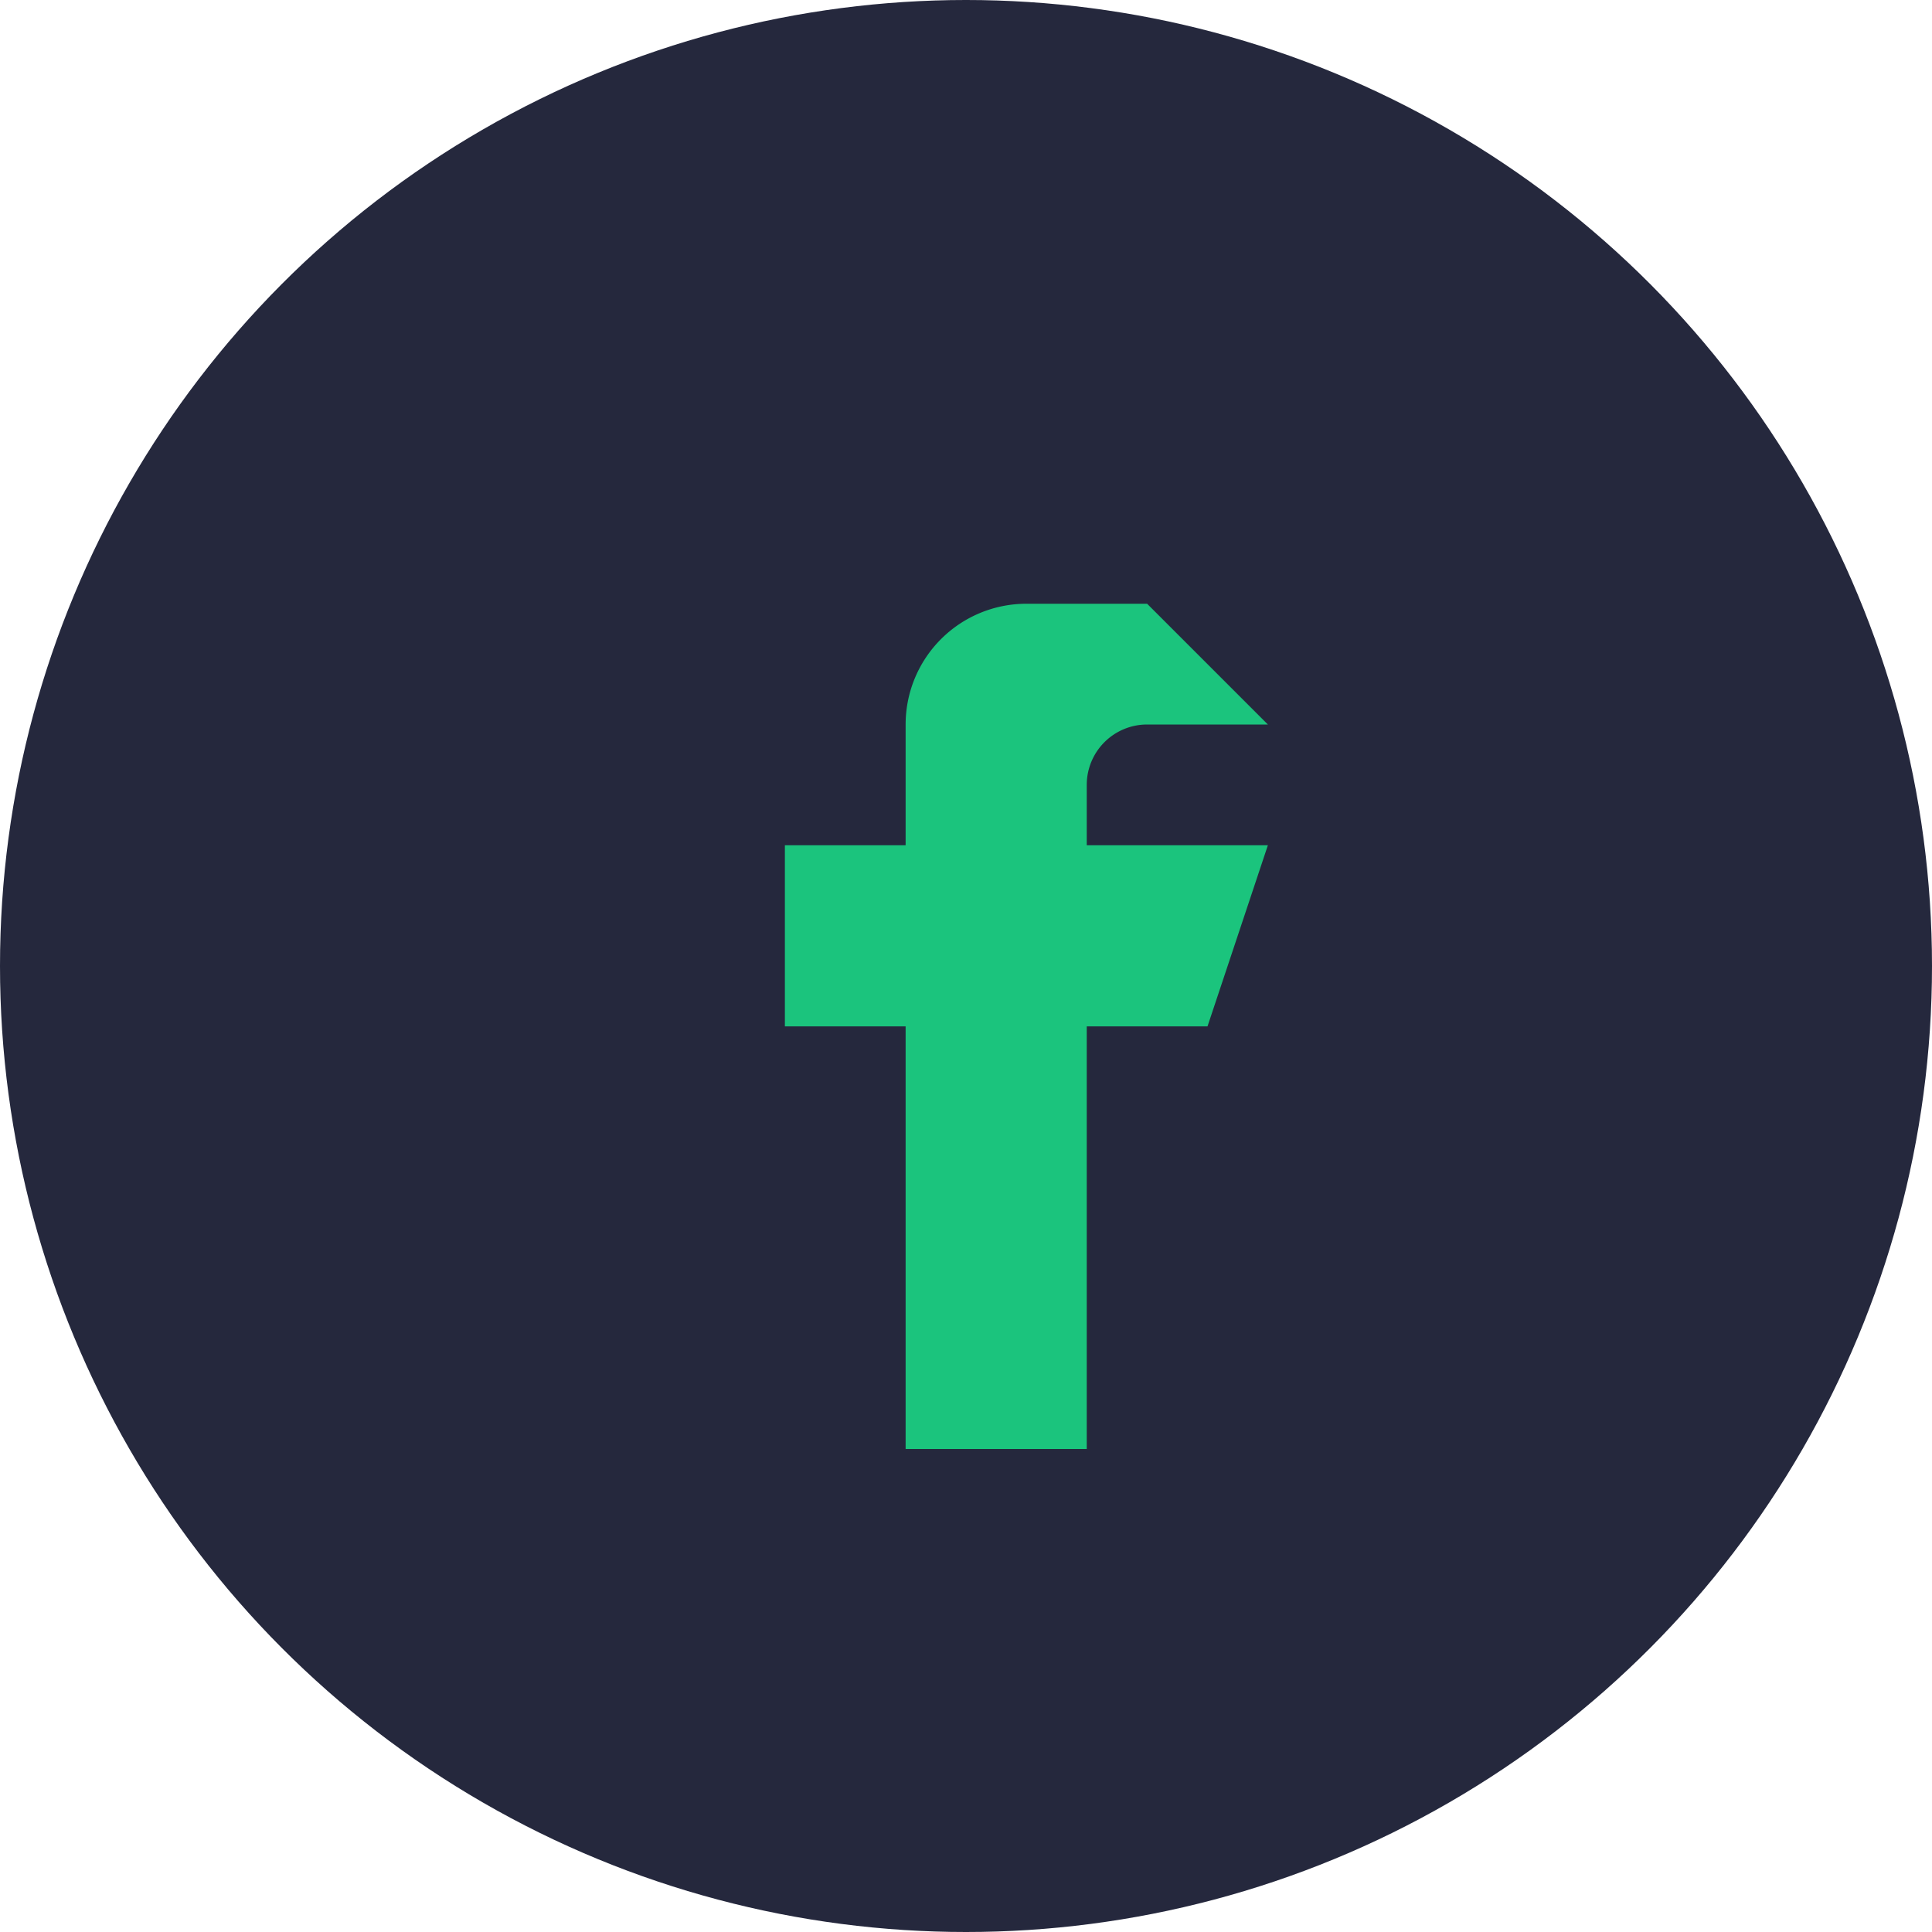
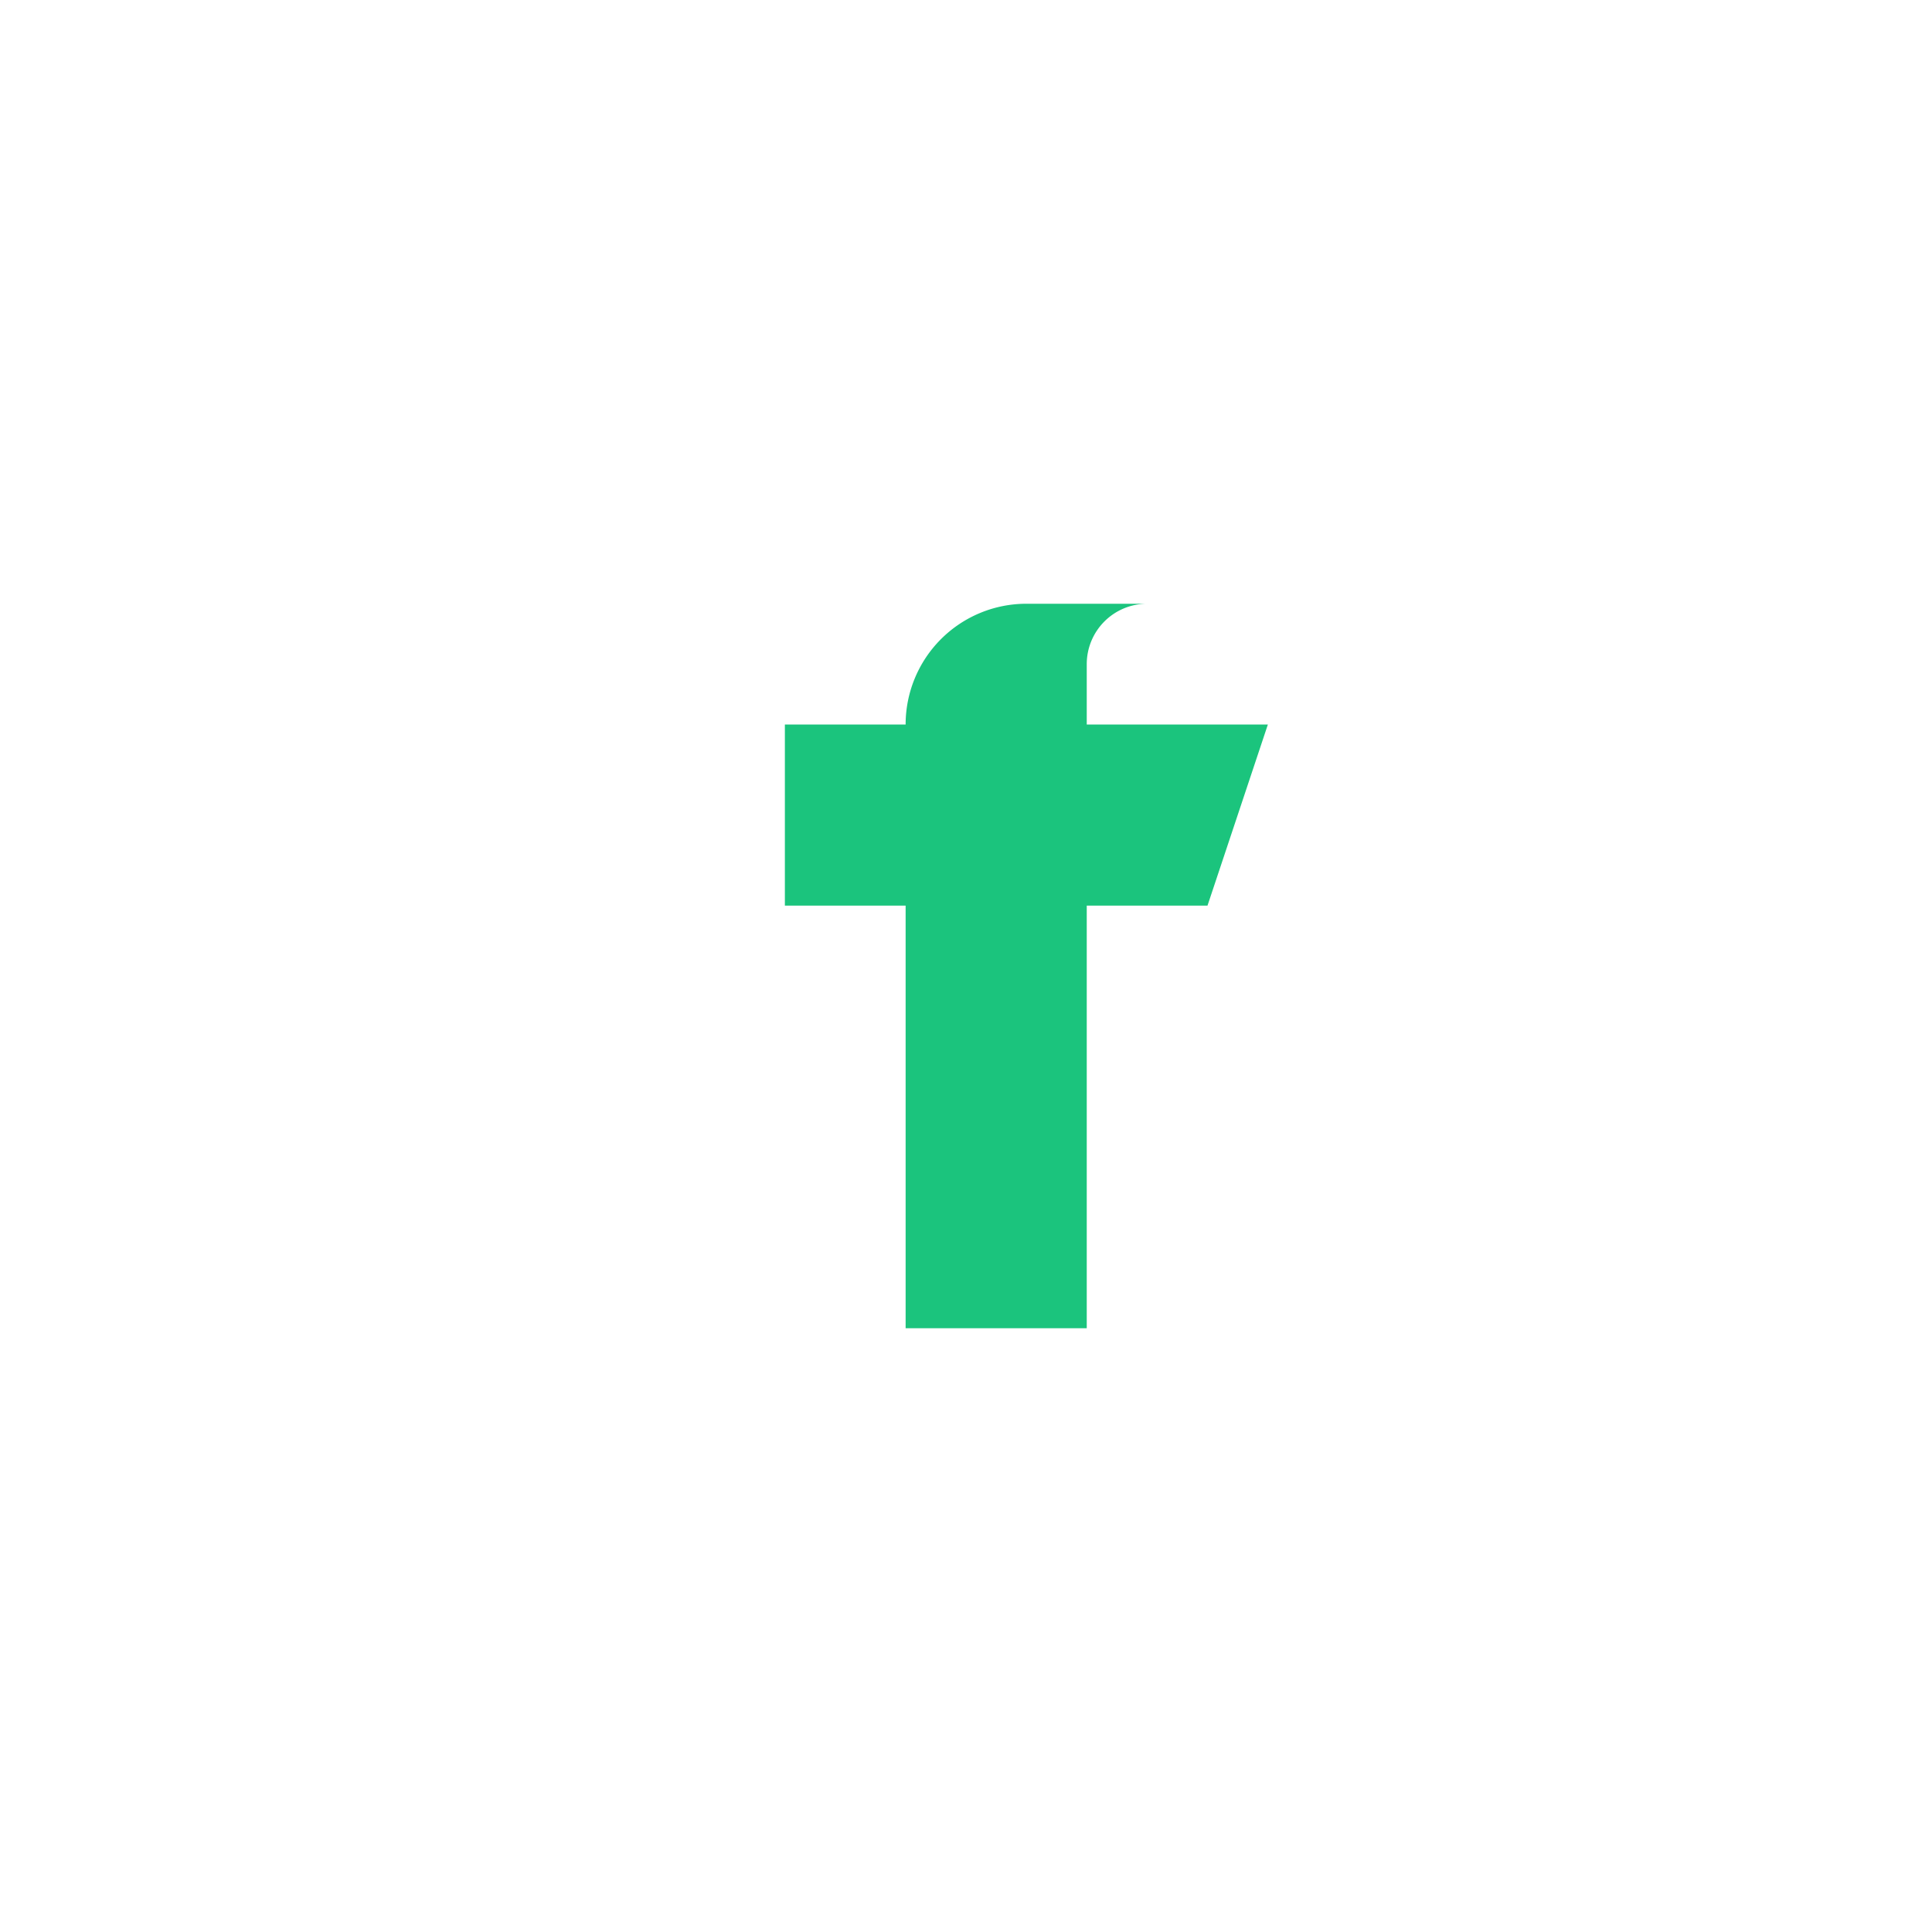
<svg xmlns="http://www.w3.org/2000/svg" width="32" height="32" viewBox="0 0 32 32">
-   <circle cx="16" cy="16" r="16" fill="#25283D" />
-   <path d="M19 10h-2a2 2 0 0 0-2 2v2h-2v3h2v7h3v-7h2l1-3h-3v-1a1 1 0 0 1 1-1h2z" fill="#1BC47D" />
+   <path d="M19 10h-2a2 2 0 0 0-2 2h-2v3h2v7h3v-7h2l1-3h-3v-1a1 1 0 0 1 1-1h2z" fill="#1BC47D" />
</svg>